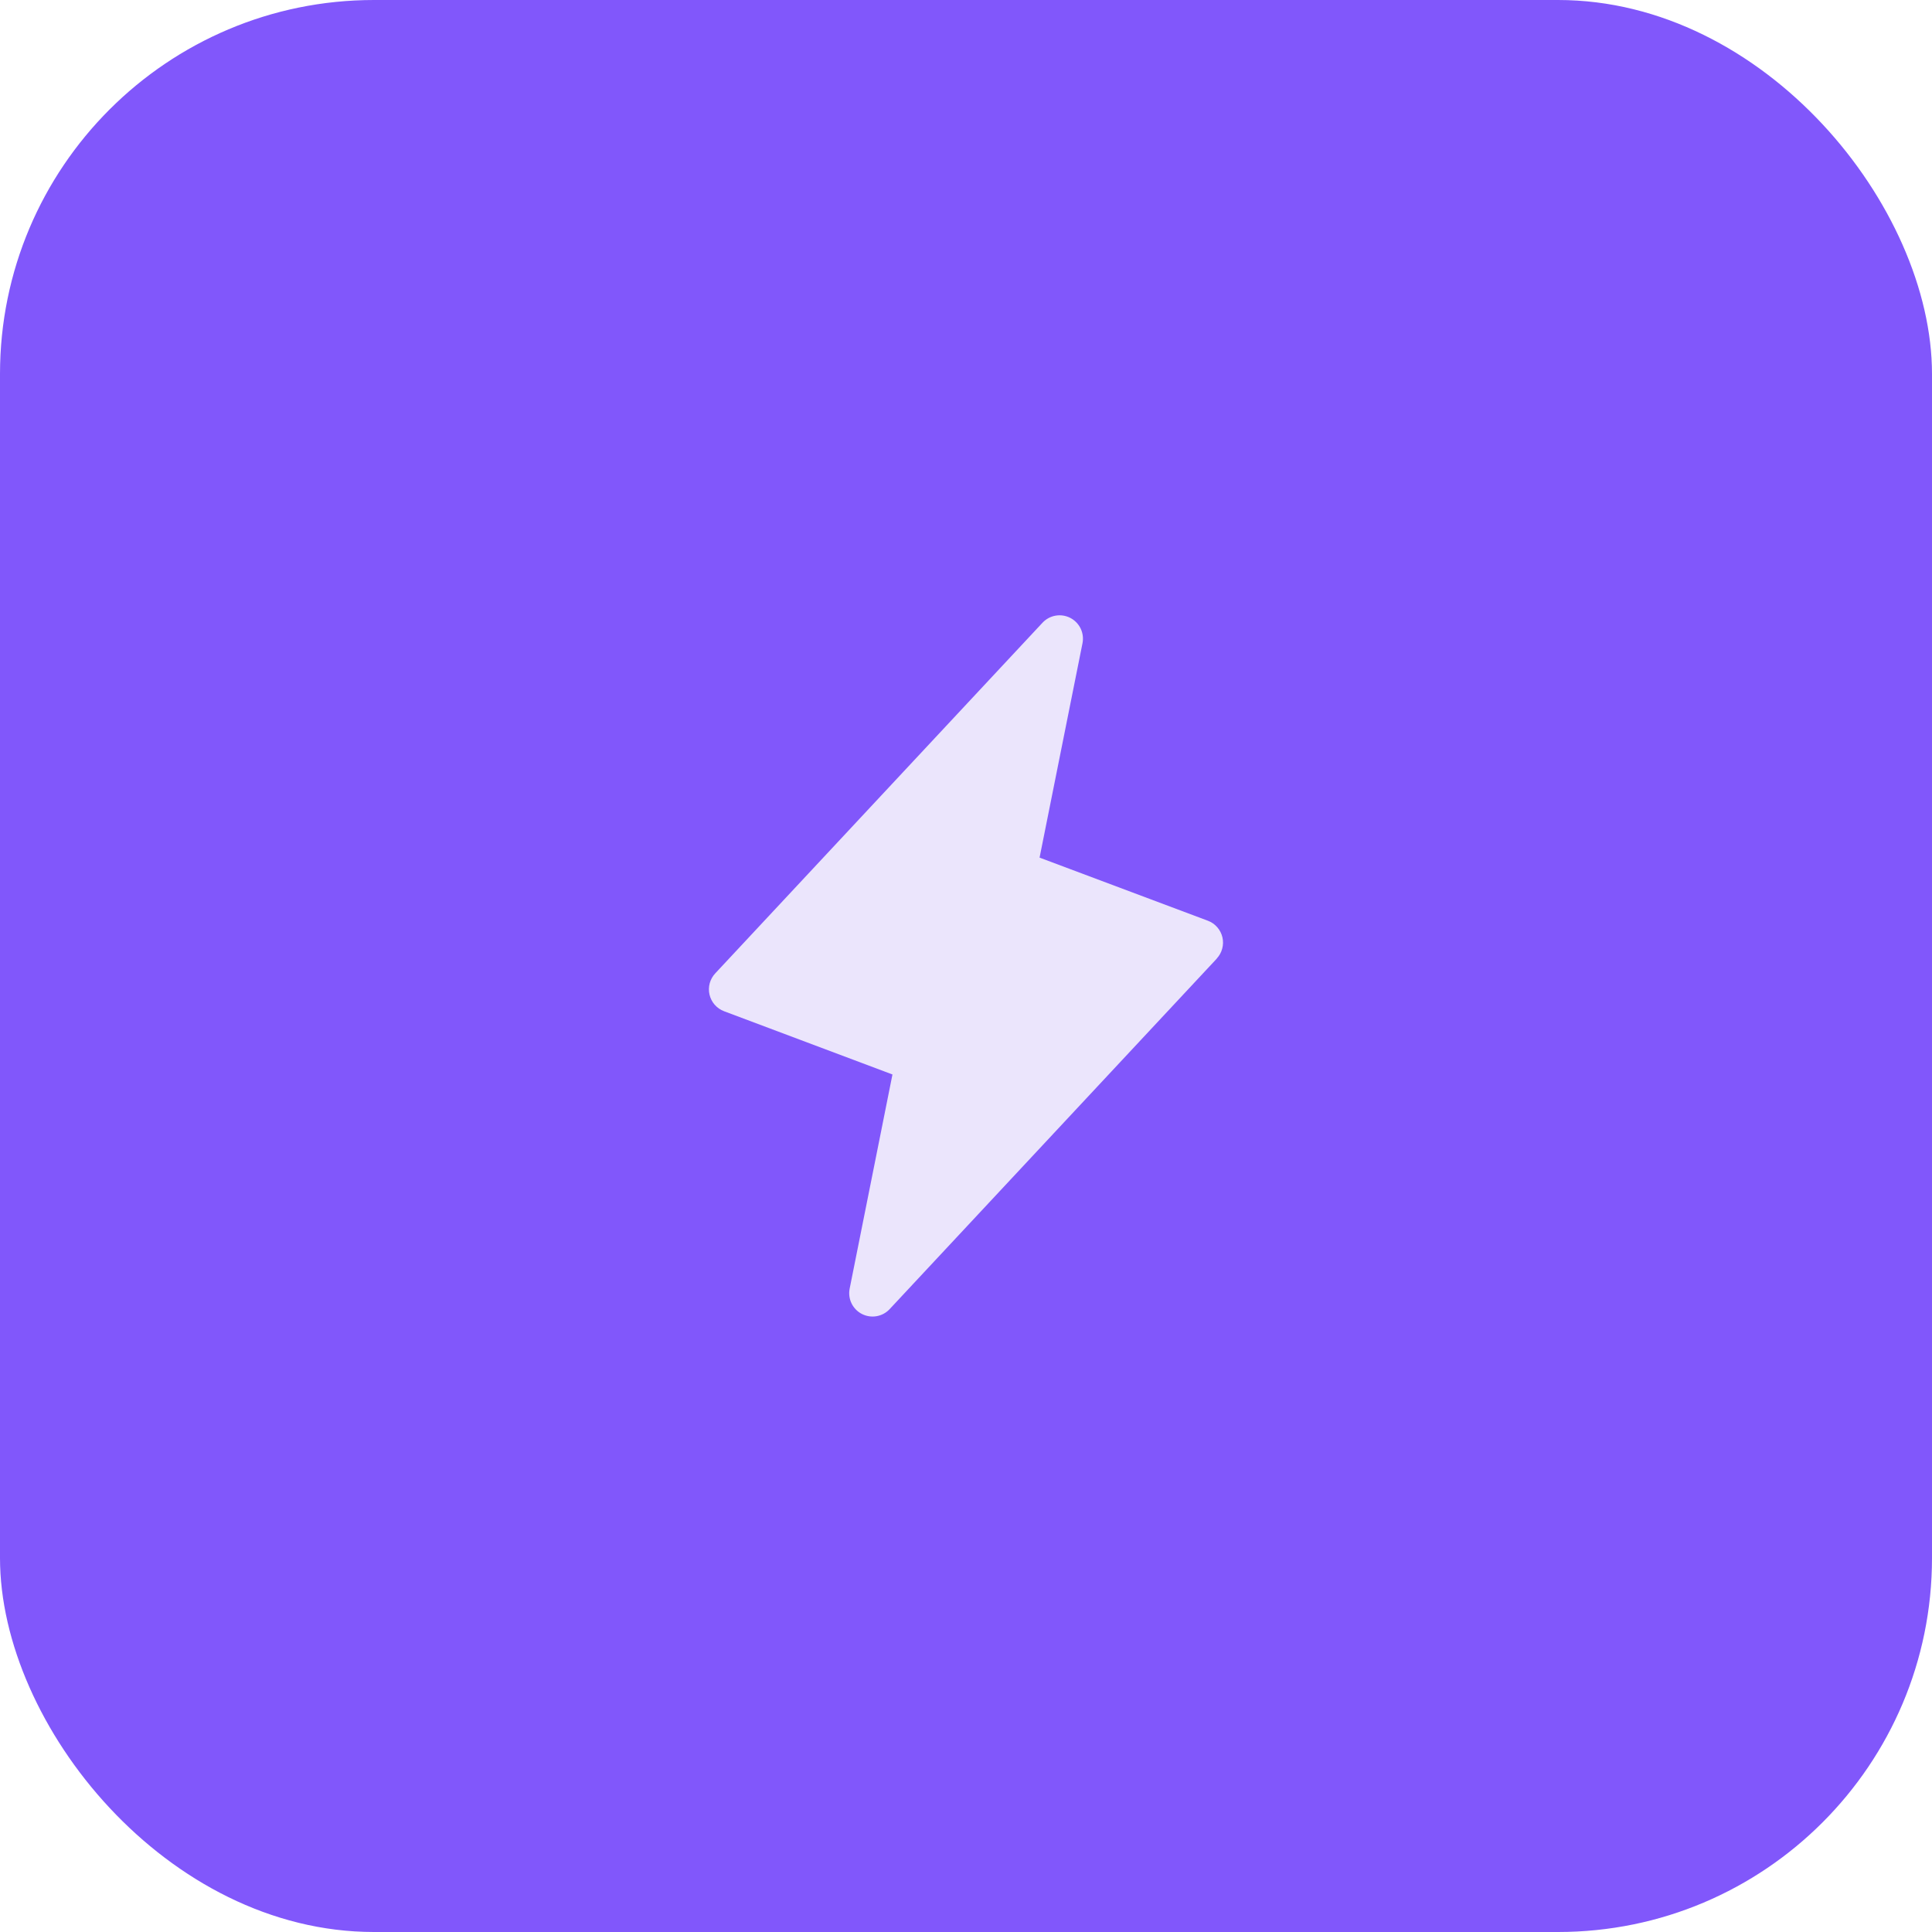
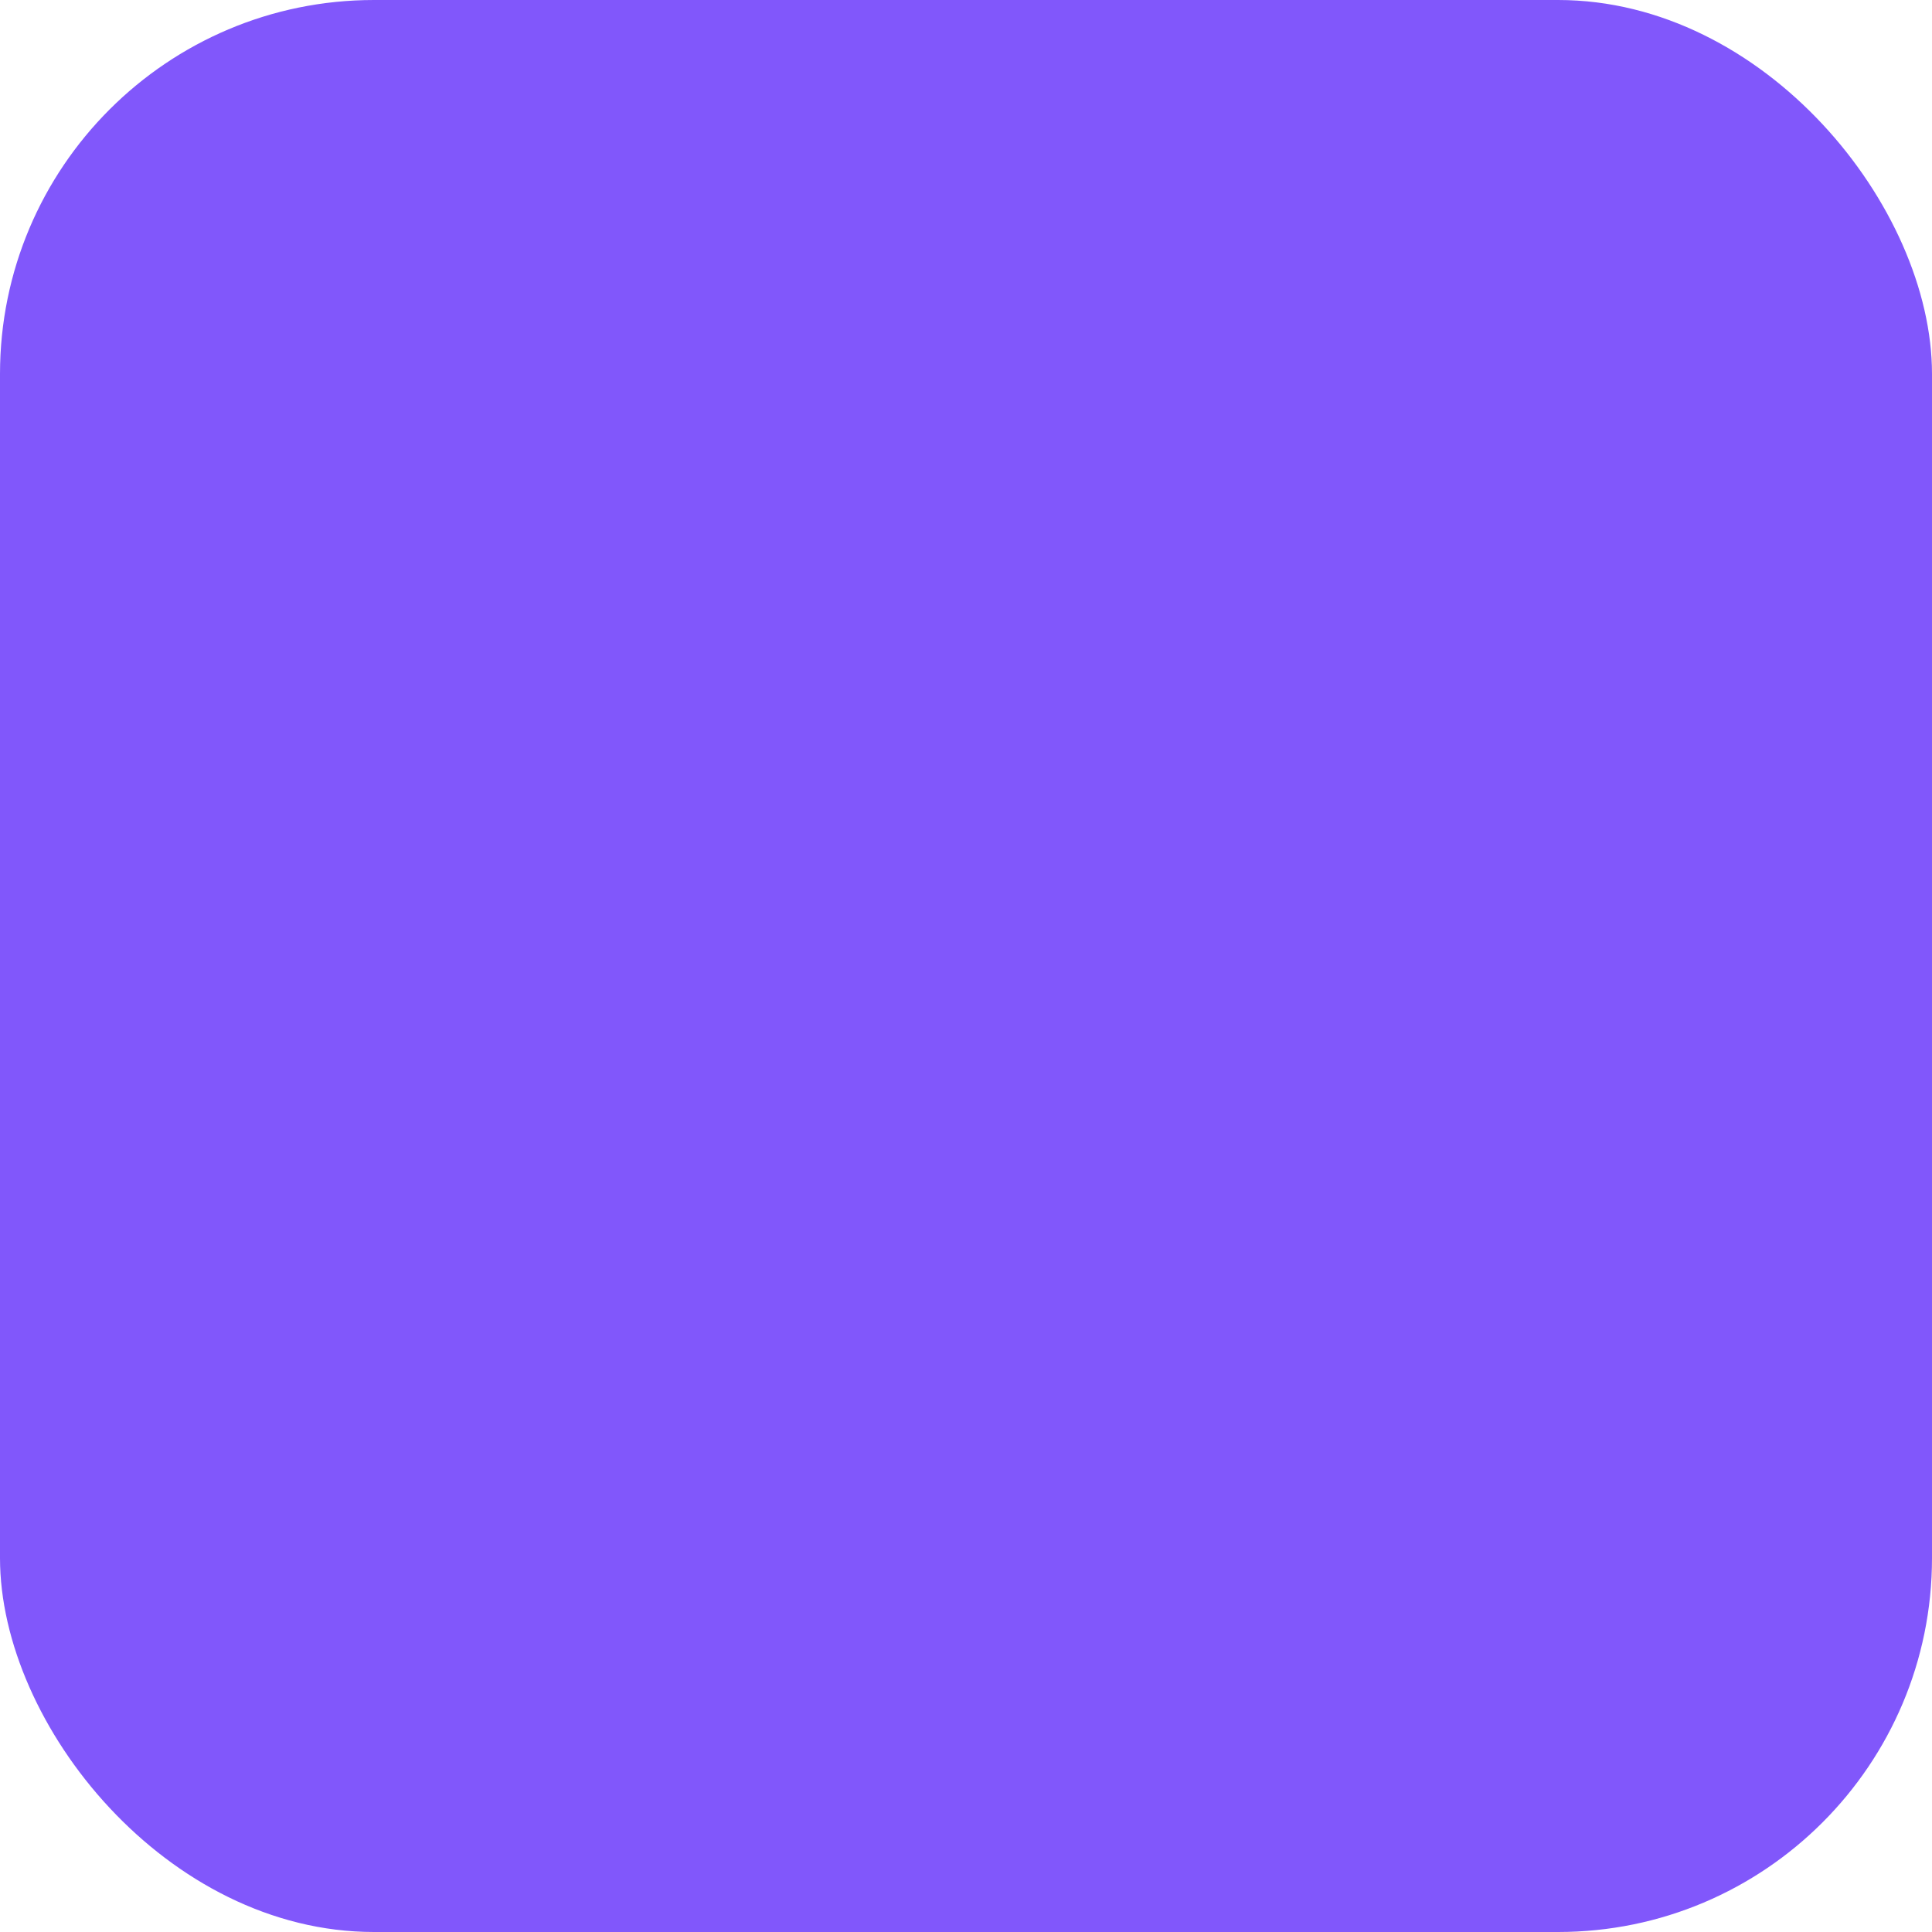
<svg xmlns="http://www.w3.org/2000/svg" width="62" height="62" viewBox="0 0 62 62" fill="none">
  <rect width="62" height="62" rx="12" fill="#8157FB" />
-   <path d="M39.049 30.762L28.549 42.012C28.438 42.131 28.291 42.21 28.131 42.238C27.97 42.266 27.805 42.241 27.66 42.167C27.515 42.093 27.399 41.974 27.327 41.827C27.256 41.681 27.235 41.515 27.266 41.356L28.64 34.481L23.237 32.452C23.121 32.409 23.018 32.337 22.936 32.244C22.854 32.151 22.797 32.039 22.769 31.918C22.741 31.798 22.744 31.672 22.776 31.552C22.809 31.433 22.871 31.323 22.956 31.233L33.456 19.983C33.567 19.865 33.714 19.785 33.874 19.757C34.035 19.729 34.2 19.754 34.345 19.828C34.49 19.902 34.606 20.022 34.678 20.168C34.749 20.314 34.77 20.48 34.739 20.64L33.361 27.522L38.764 29.548C38.879 29.591 38.982 29.663 39.063 29.756C39.144 29.848 39.201 29.96 39.229 30.08C39.257 30.2 39.254 30.325 39.222 30.444C39.19 30.563 39.13 30.672 39.045 30.762H39.049Z" fill="#EBE5FC" />
</svg>